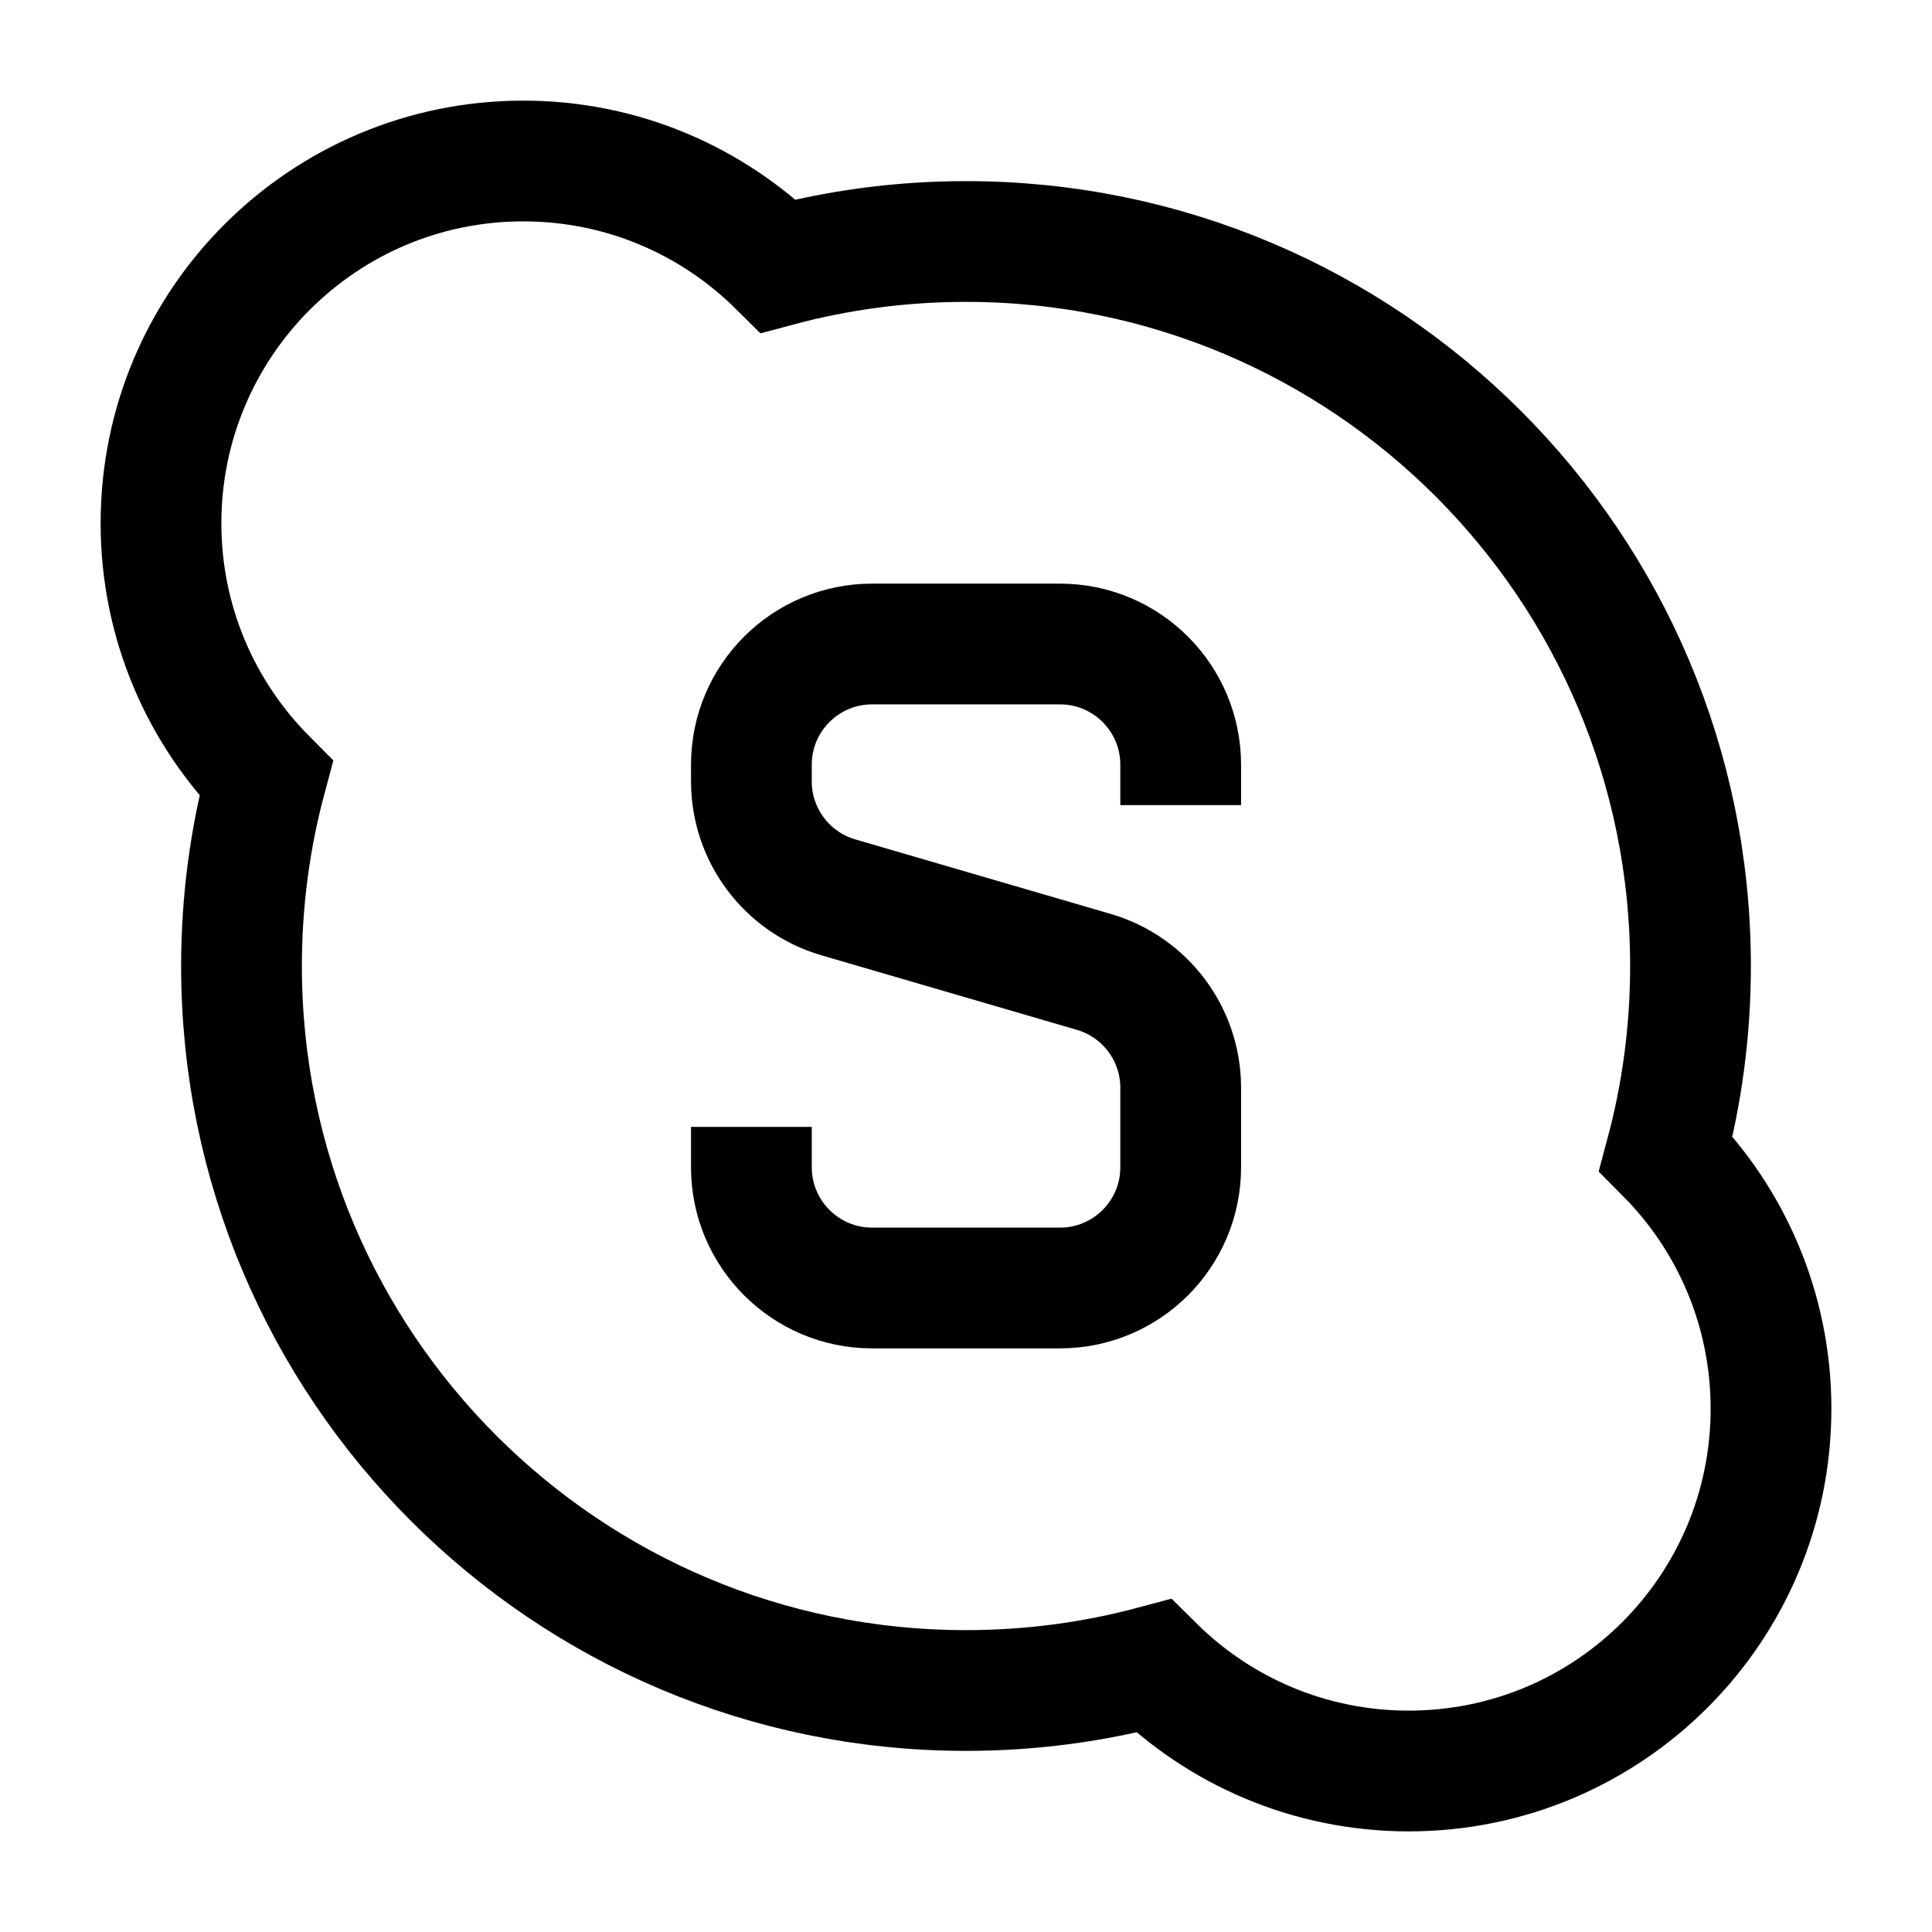
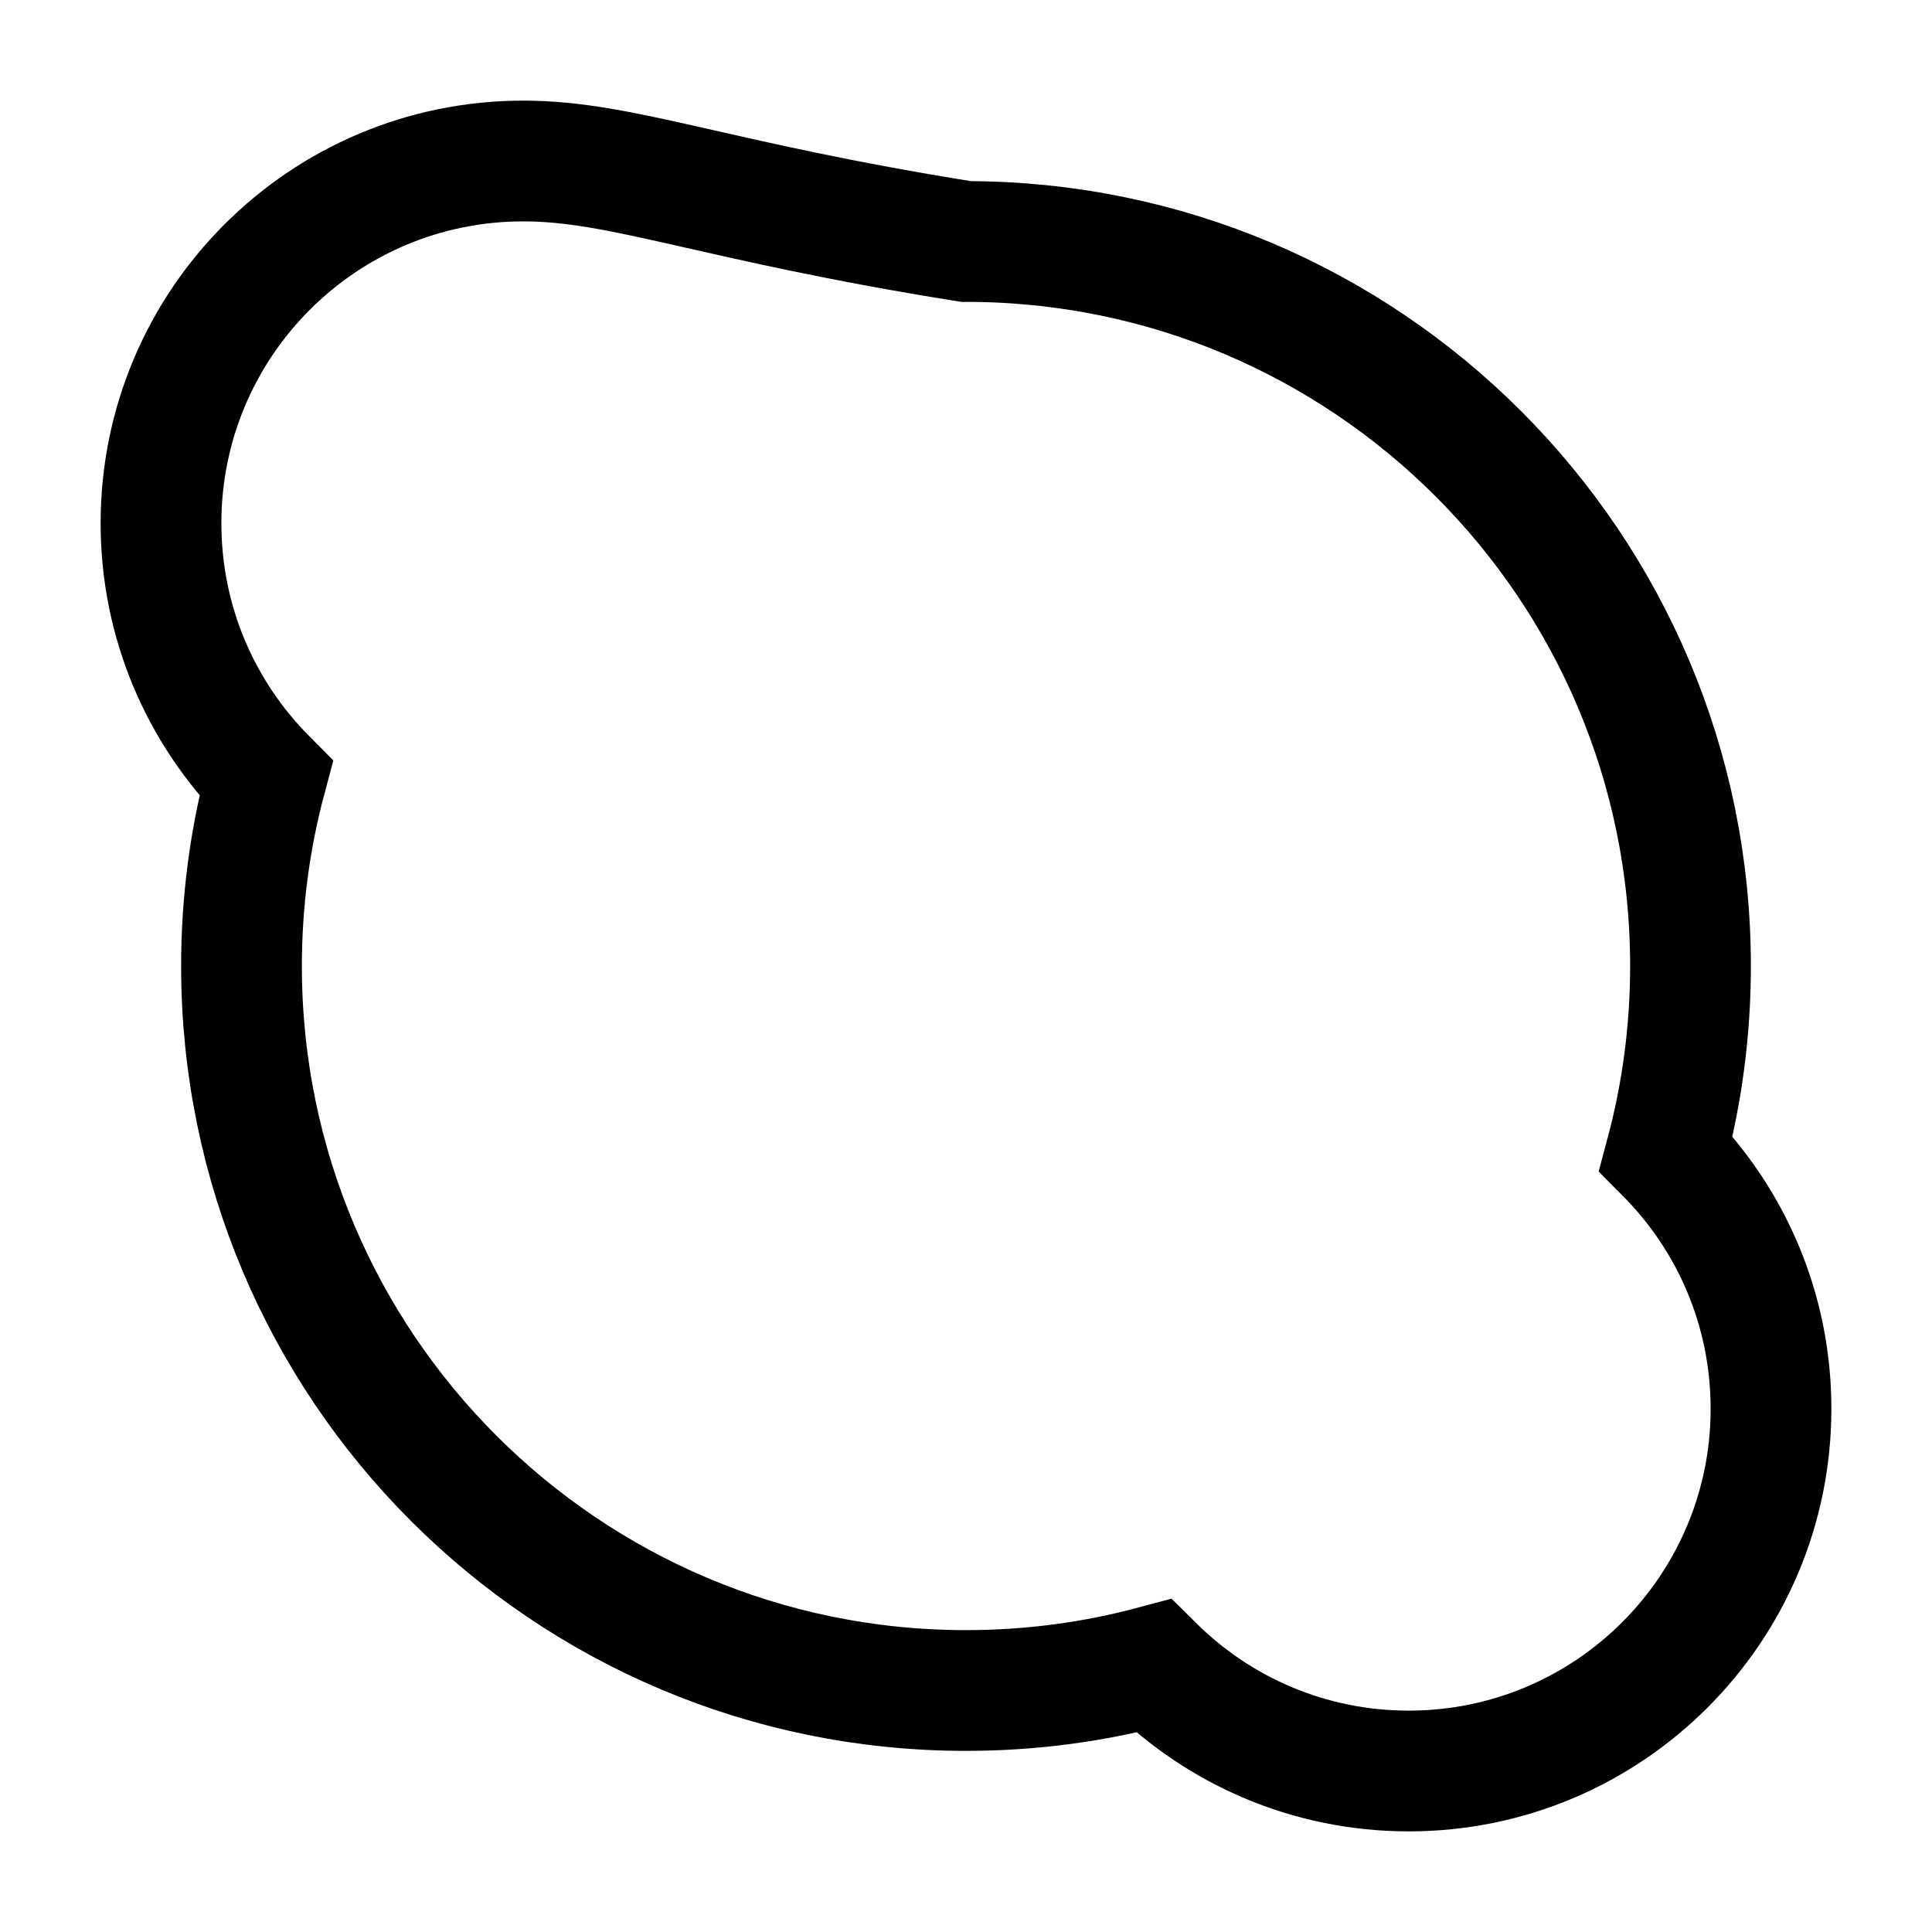
<svg xmlns="http://www.w3.org/2000/svg" fill="none" viewBox="0 0 24 24" id="Skype--Streamline-Sharp">
  <desc>
    Skype Streamline Icon: https://streamlinehq.com
  </desc>
  <g id="skype--video-meeting-skype">
-     <path id="Union" stroke="#000000" d="M12 3c-0.806 0 -1.588 0.106 -2.331 0.305C8.855 2.498 7.736 2 6.5 2 4.015 2 2 4.015 2 6.5c0 1.236 0.498 2.355 1.305 3.169C3.106 10.412 3 11.194 3 12c0 4.971 4.029 9 9 9 0.806 0 1.588 -0.106 2.331 -0.305C15.145 21.502 16.264 22 17.5 22c2.485 0 4.5 -2.015 4.5 -4.5 0 -1.236 -0.498 -2.356 -1.305 -3.169C20.894 13.588 21 12.806 21 12c0 -4.971 -4.029 -9 -9 -9Z" stroke-width="1.5" />
-     <path id="Vector 3" stroke="#000000" d="M9.334 13.999V14.5c0 0.828 0.672 1.5 1.5 1.5h2.333c0.828 0 1.5 -0.671 1.5 -1.5l0 -0.987c0 -0.667 -0.44 -1.253 -1.08 -1.44l-3.173 -0.926c-0.64 -0.187 -1.08 -0.773 -1.08 -1.44l0 -0.208C9.334 8.672 10.005 8 10.834 8l1.833 0h0.5c0.829 0 1.5 0.672 1.5 1.5v0.501" stroke-width="1.5" />
+     <path id="Union" stroke="#000000" d="M12 3C8.855 2.498 7.736 2 6.5 2 4.015 2 2 4.015 2 6.5c0 1.236 0.498 2.355 1.305 3.169C3.106 10.412 3 11.194 3 12c0 4.971 4.029 9 9 9 0.806 0 1.588 -0.106 2.331 -0.305C15.145 21.502 16.264 22 17.5 22c2.485 0 4.5 -2.015 4.5 -4.5 0 -1.236 -0.498 -2.356 -1.305 -3.169C20.894 13.588 21 12.806 21 12c0 -4.971 -4.029 -9 -9 -9Z" stroke-width="1.5" />
  </g>
</svg>